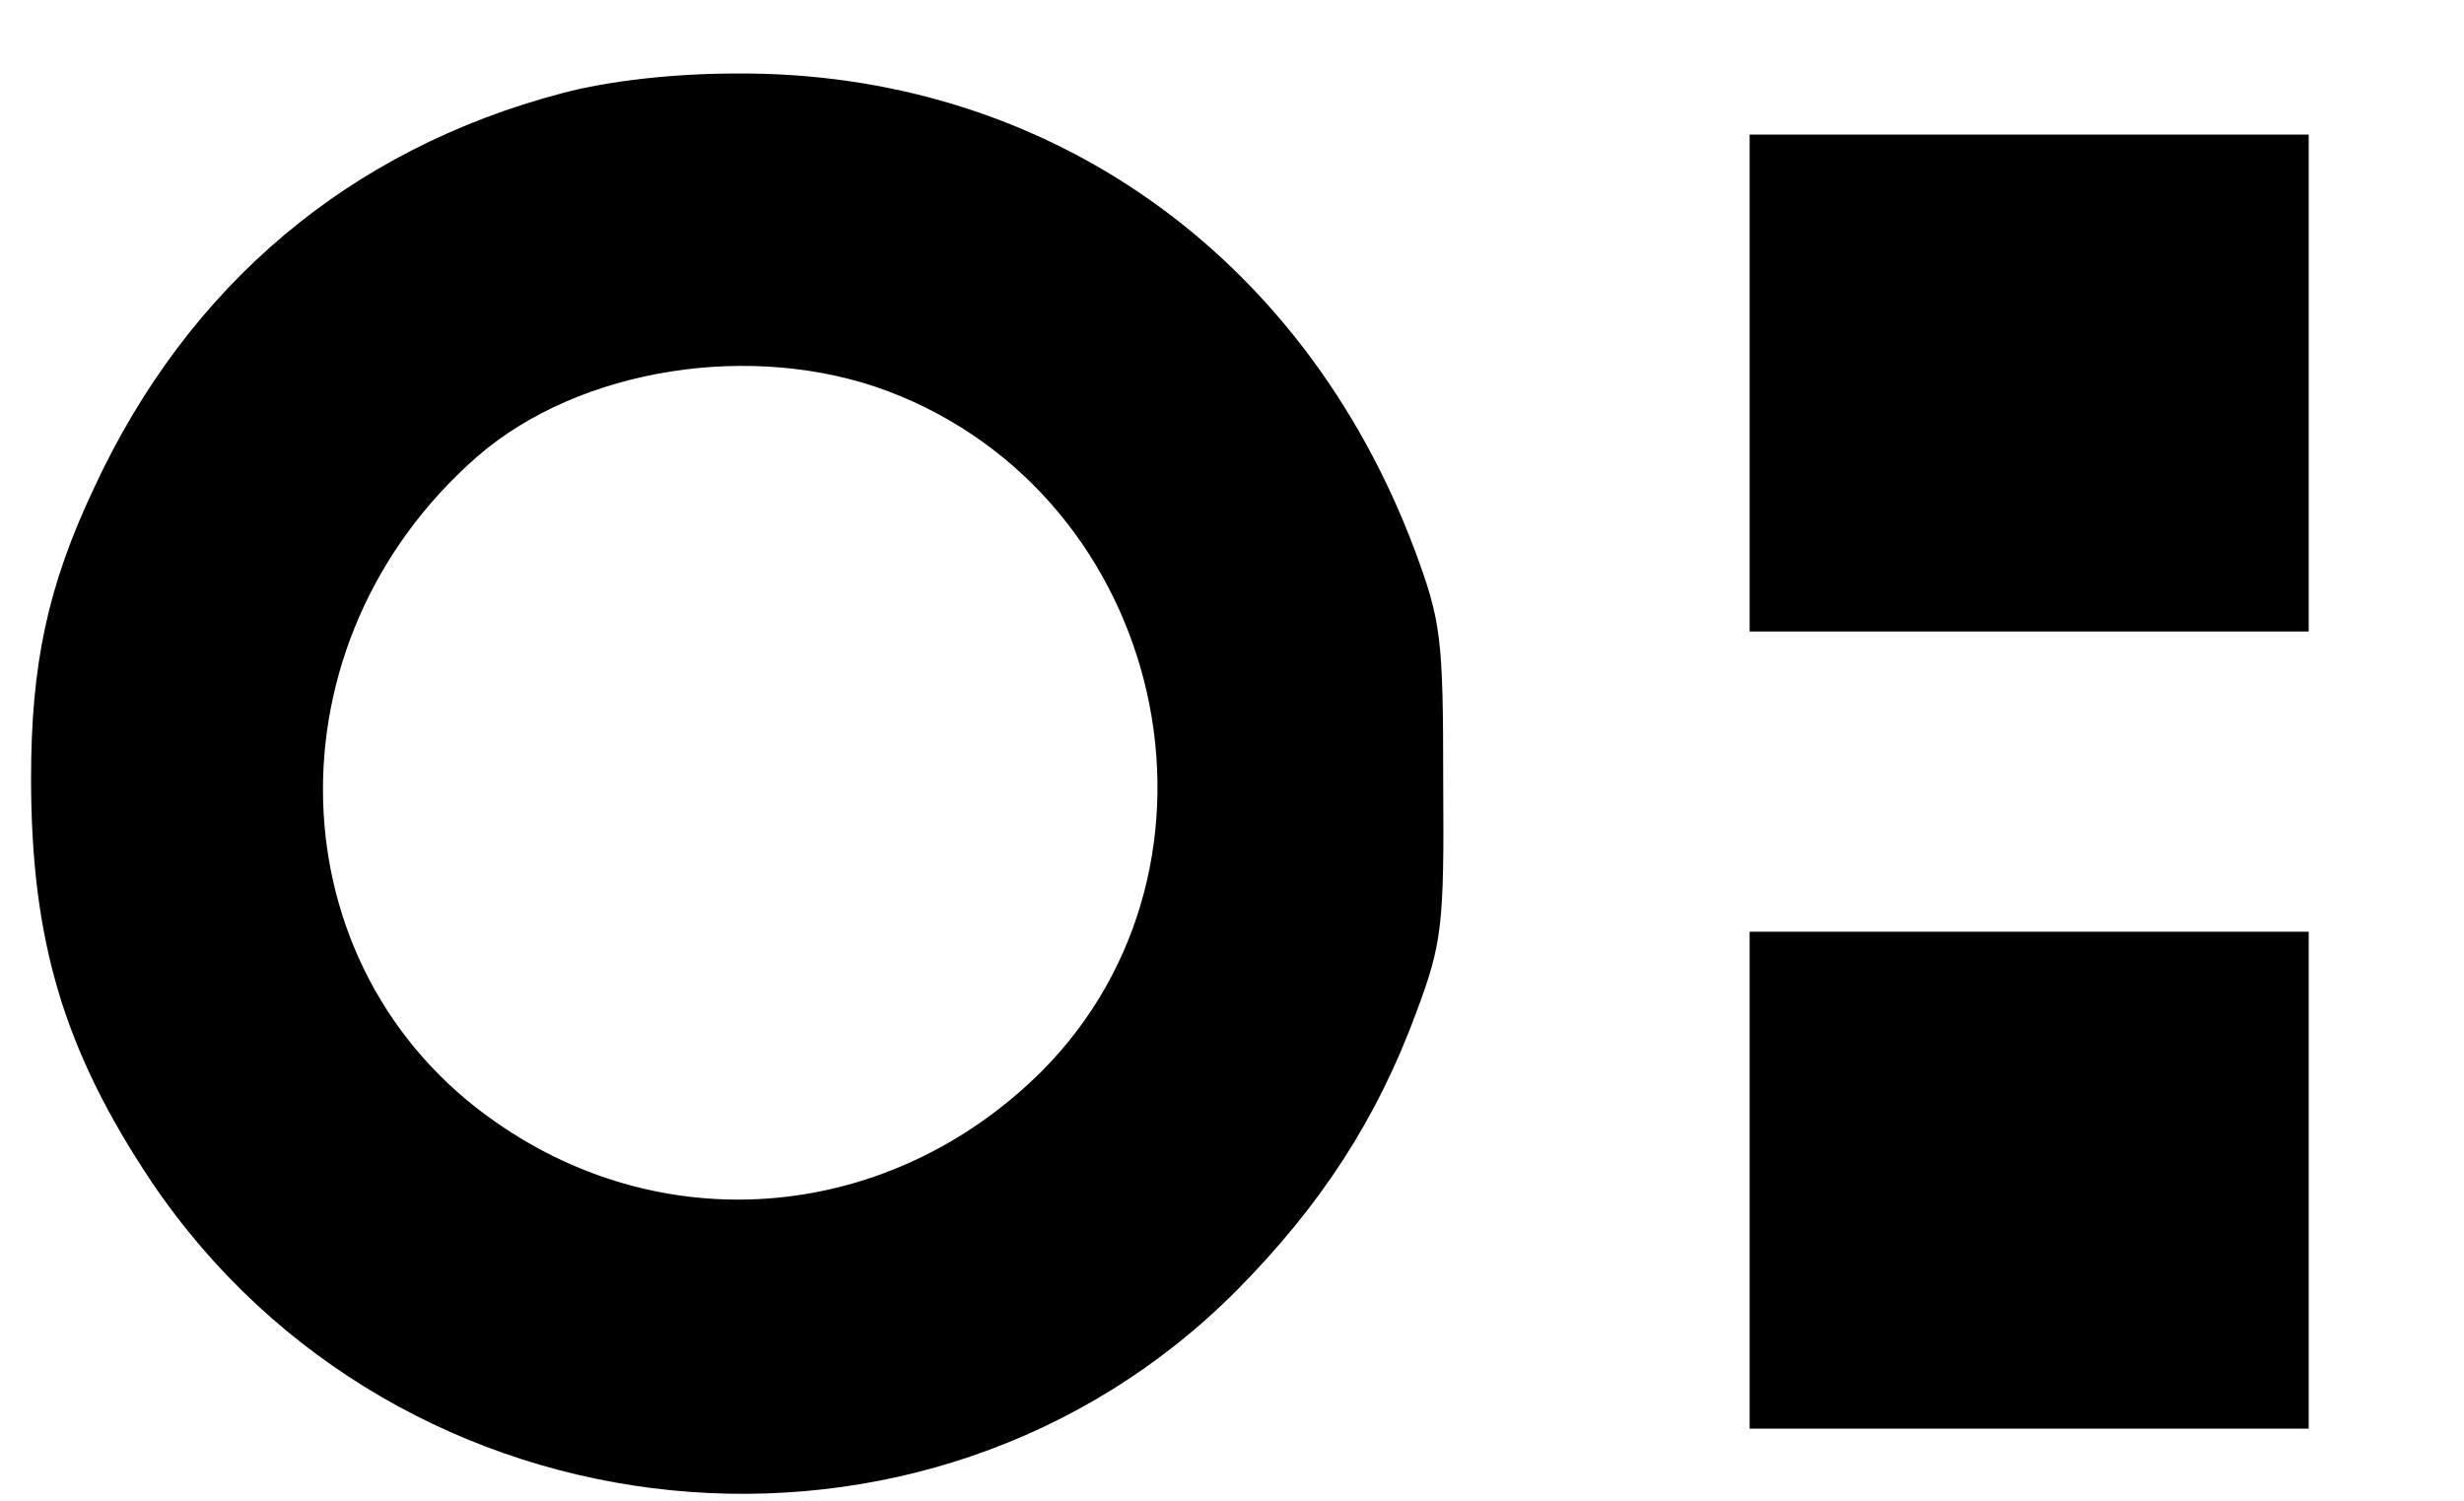
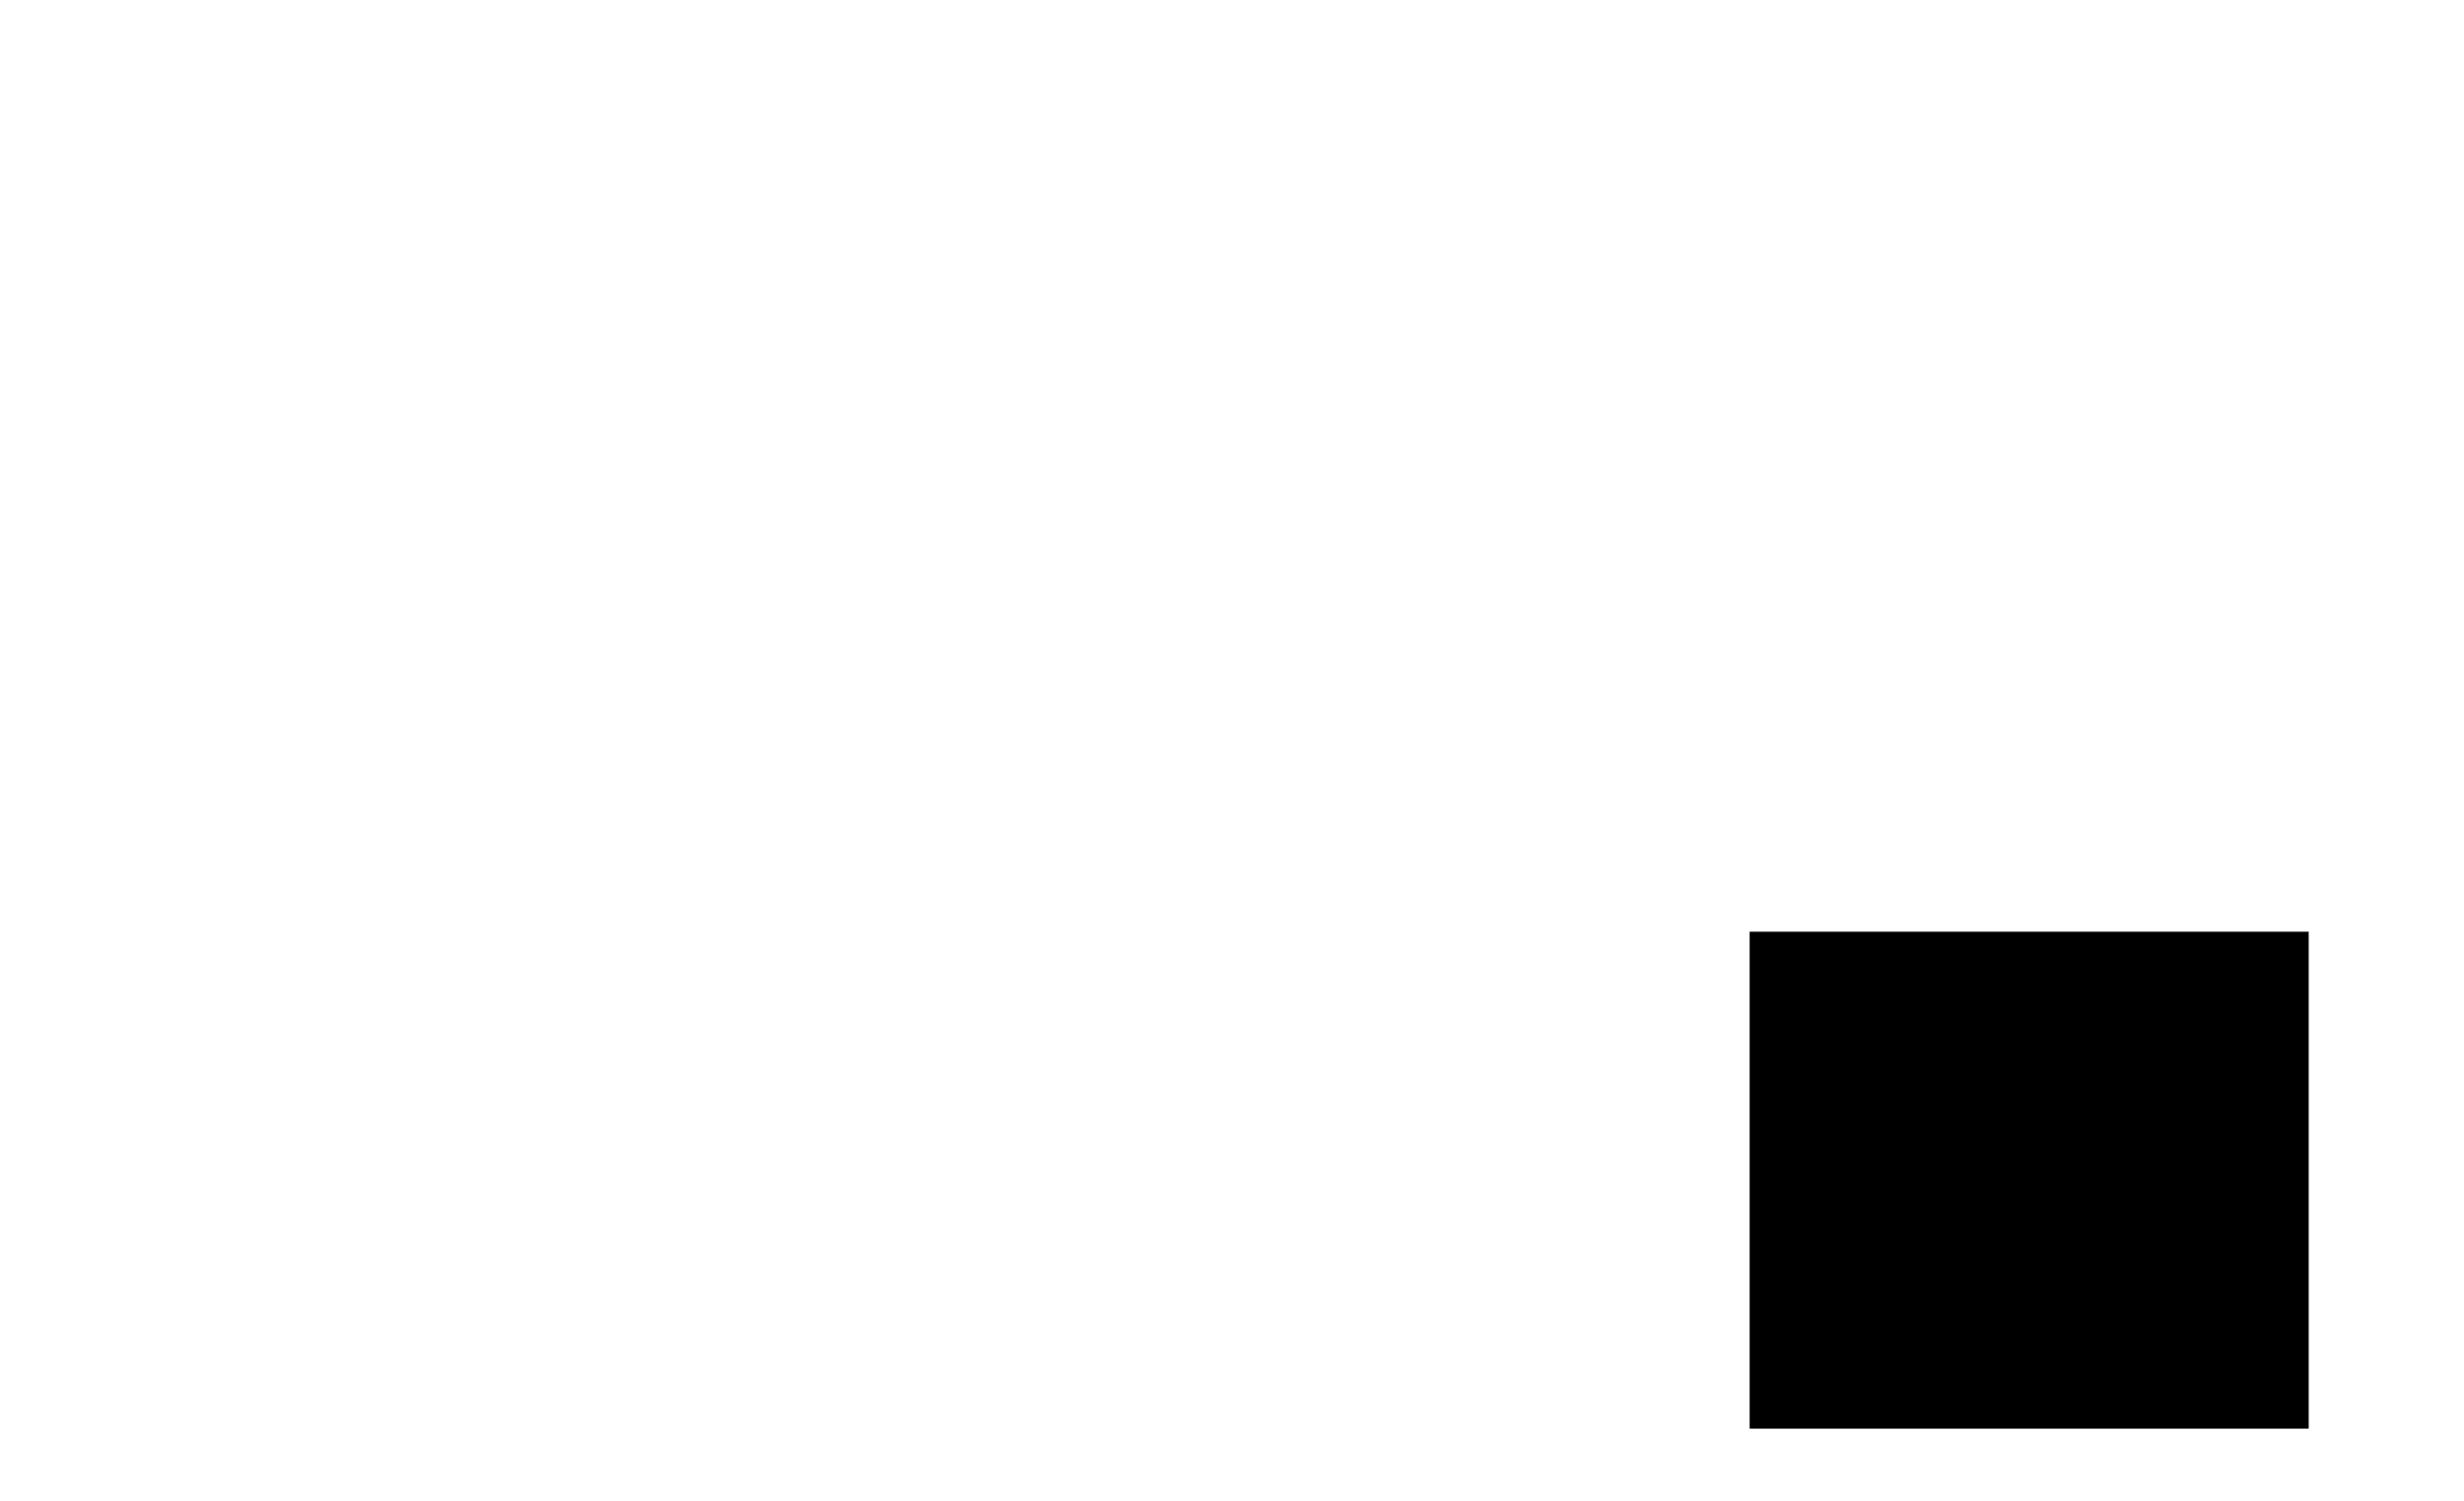
<svg xmlns="http://www.w3.org/2000/svg" version="1.0" width="238pt" height="145pt" viewBox="0 0 238 145" preserveAspectRatio="xMidYMid meet">
  <g transform="translate(0,145) scale(0.1,-0.1)" fill="#000000" stroke="none">
-     <path d="M543 1360 c-205 -54 -361 -185 -452 -381 -45 -95 -61 -171 -61 -281 0 -157 32 -263 116 -389 239 -355 750 -406 1049 -105 81 82 135 165 173 268 25 67 27 84 26 223 0 140 -2 155 -28 225 -108 286 -357 461 -655 459 -60 0 -123 -7 -168 -19z m315 -288 c269 -102 348 -456 148 -657 -145 -144 -361 -165 -527 -49 -215 149 -224 463 -18 643 99 86 267 112 397 63z" />
-     <path d="M1690 1080 l0 -240 270 0 270 0 0 240 0 240 -270 0 -270 0 0 -240z" />
    <path d="M1690 310 l0 -240 270 0 270 0 0 240 0 240 -270 0 -270 0 0 -240z" />
  </g>
</svg>